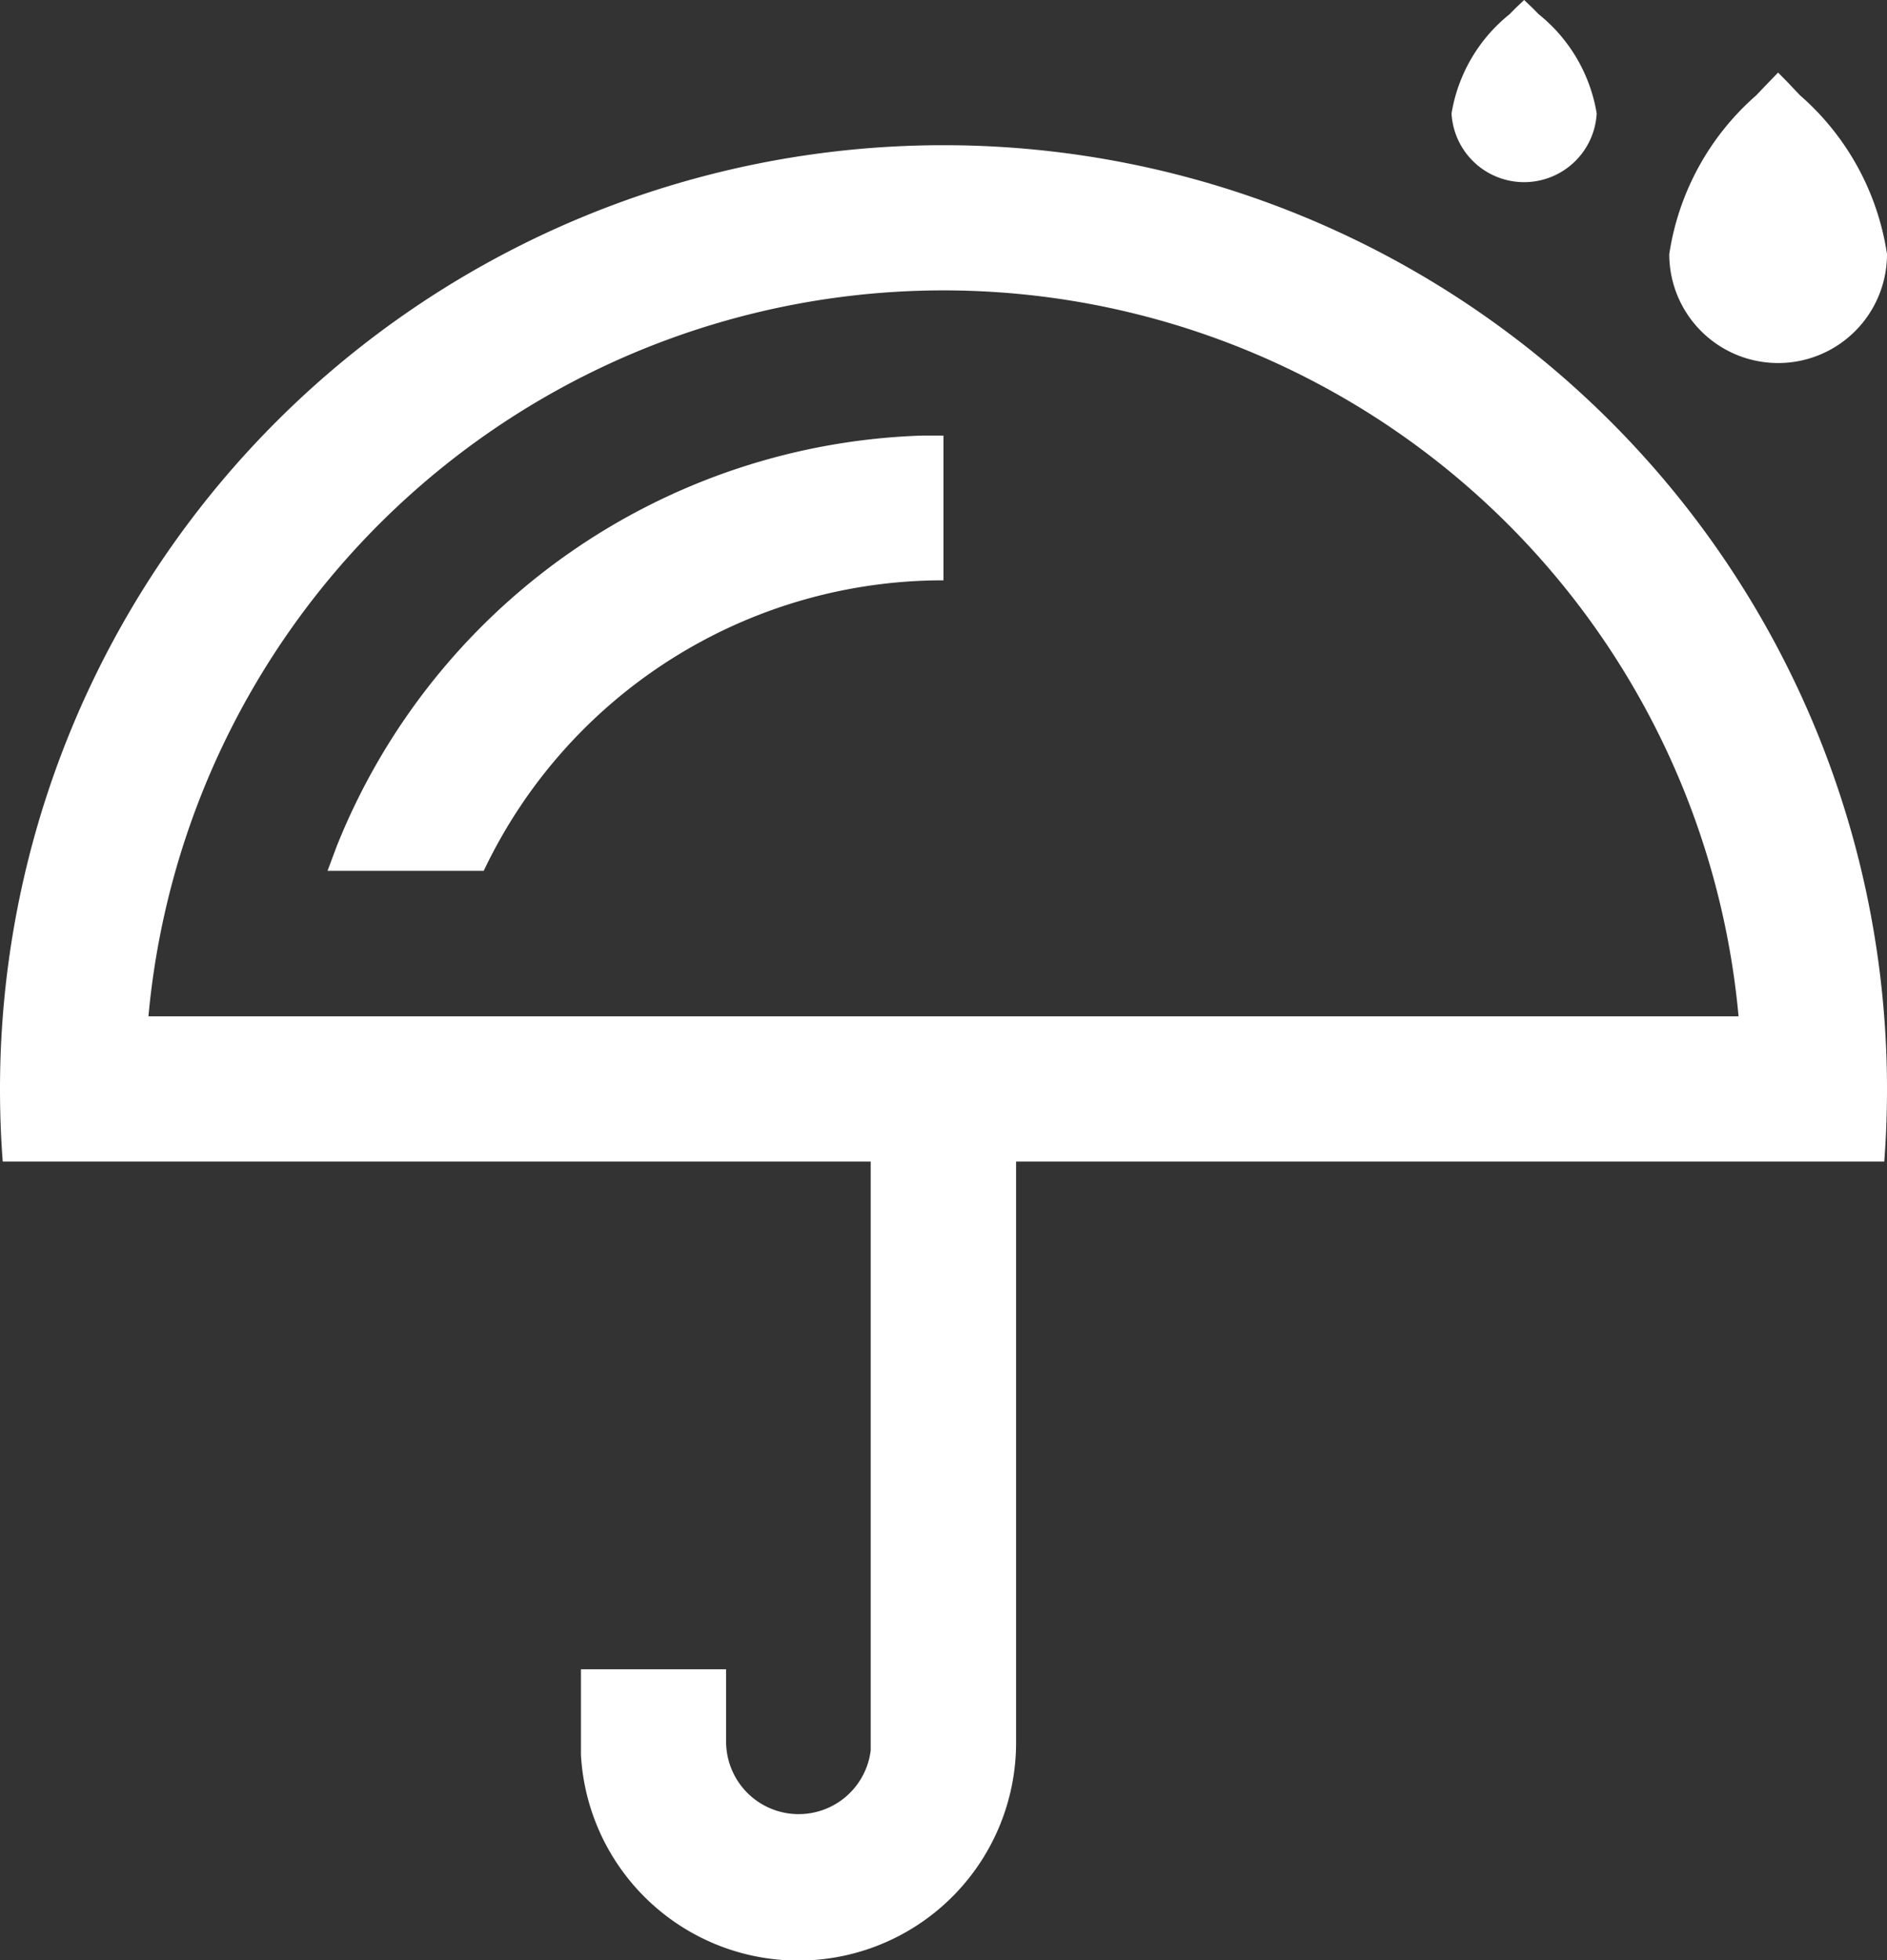
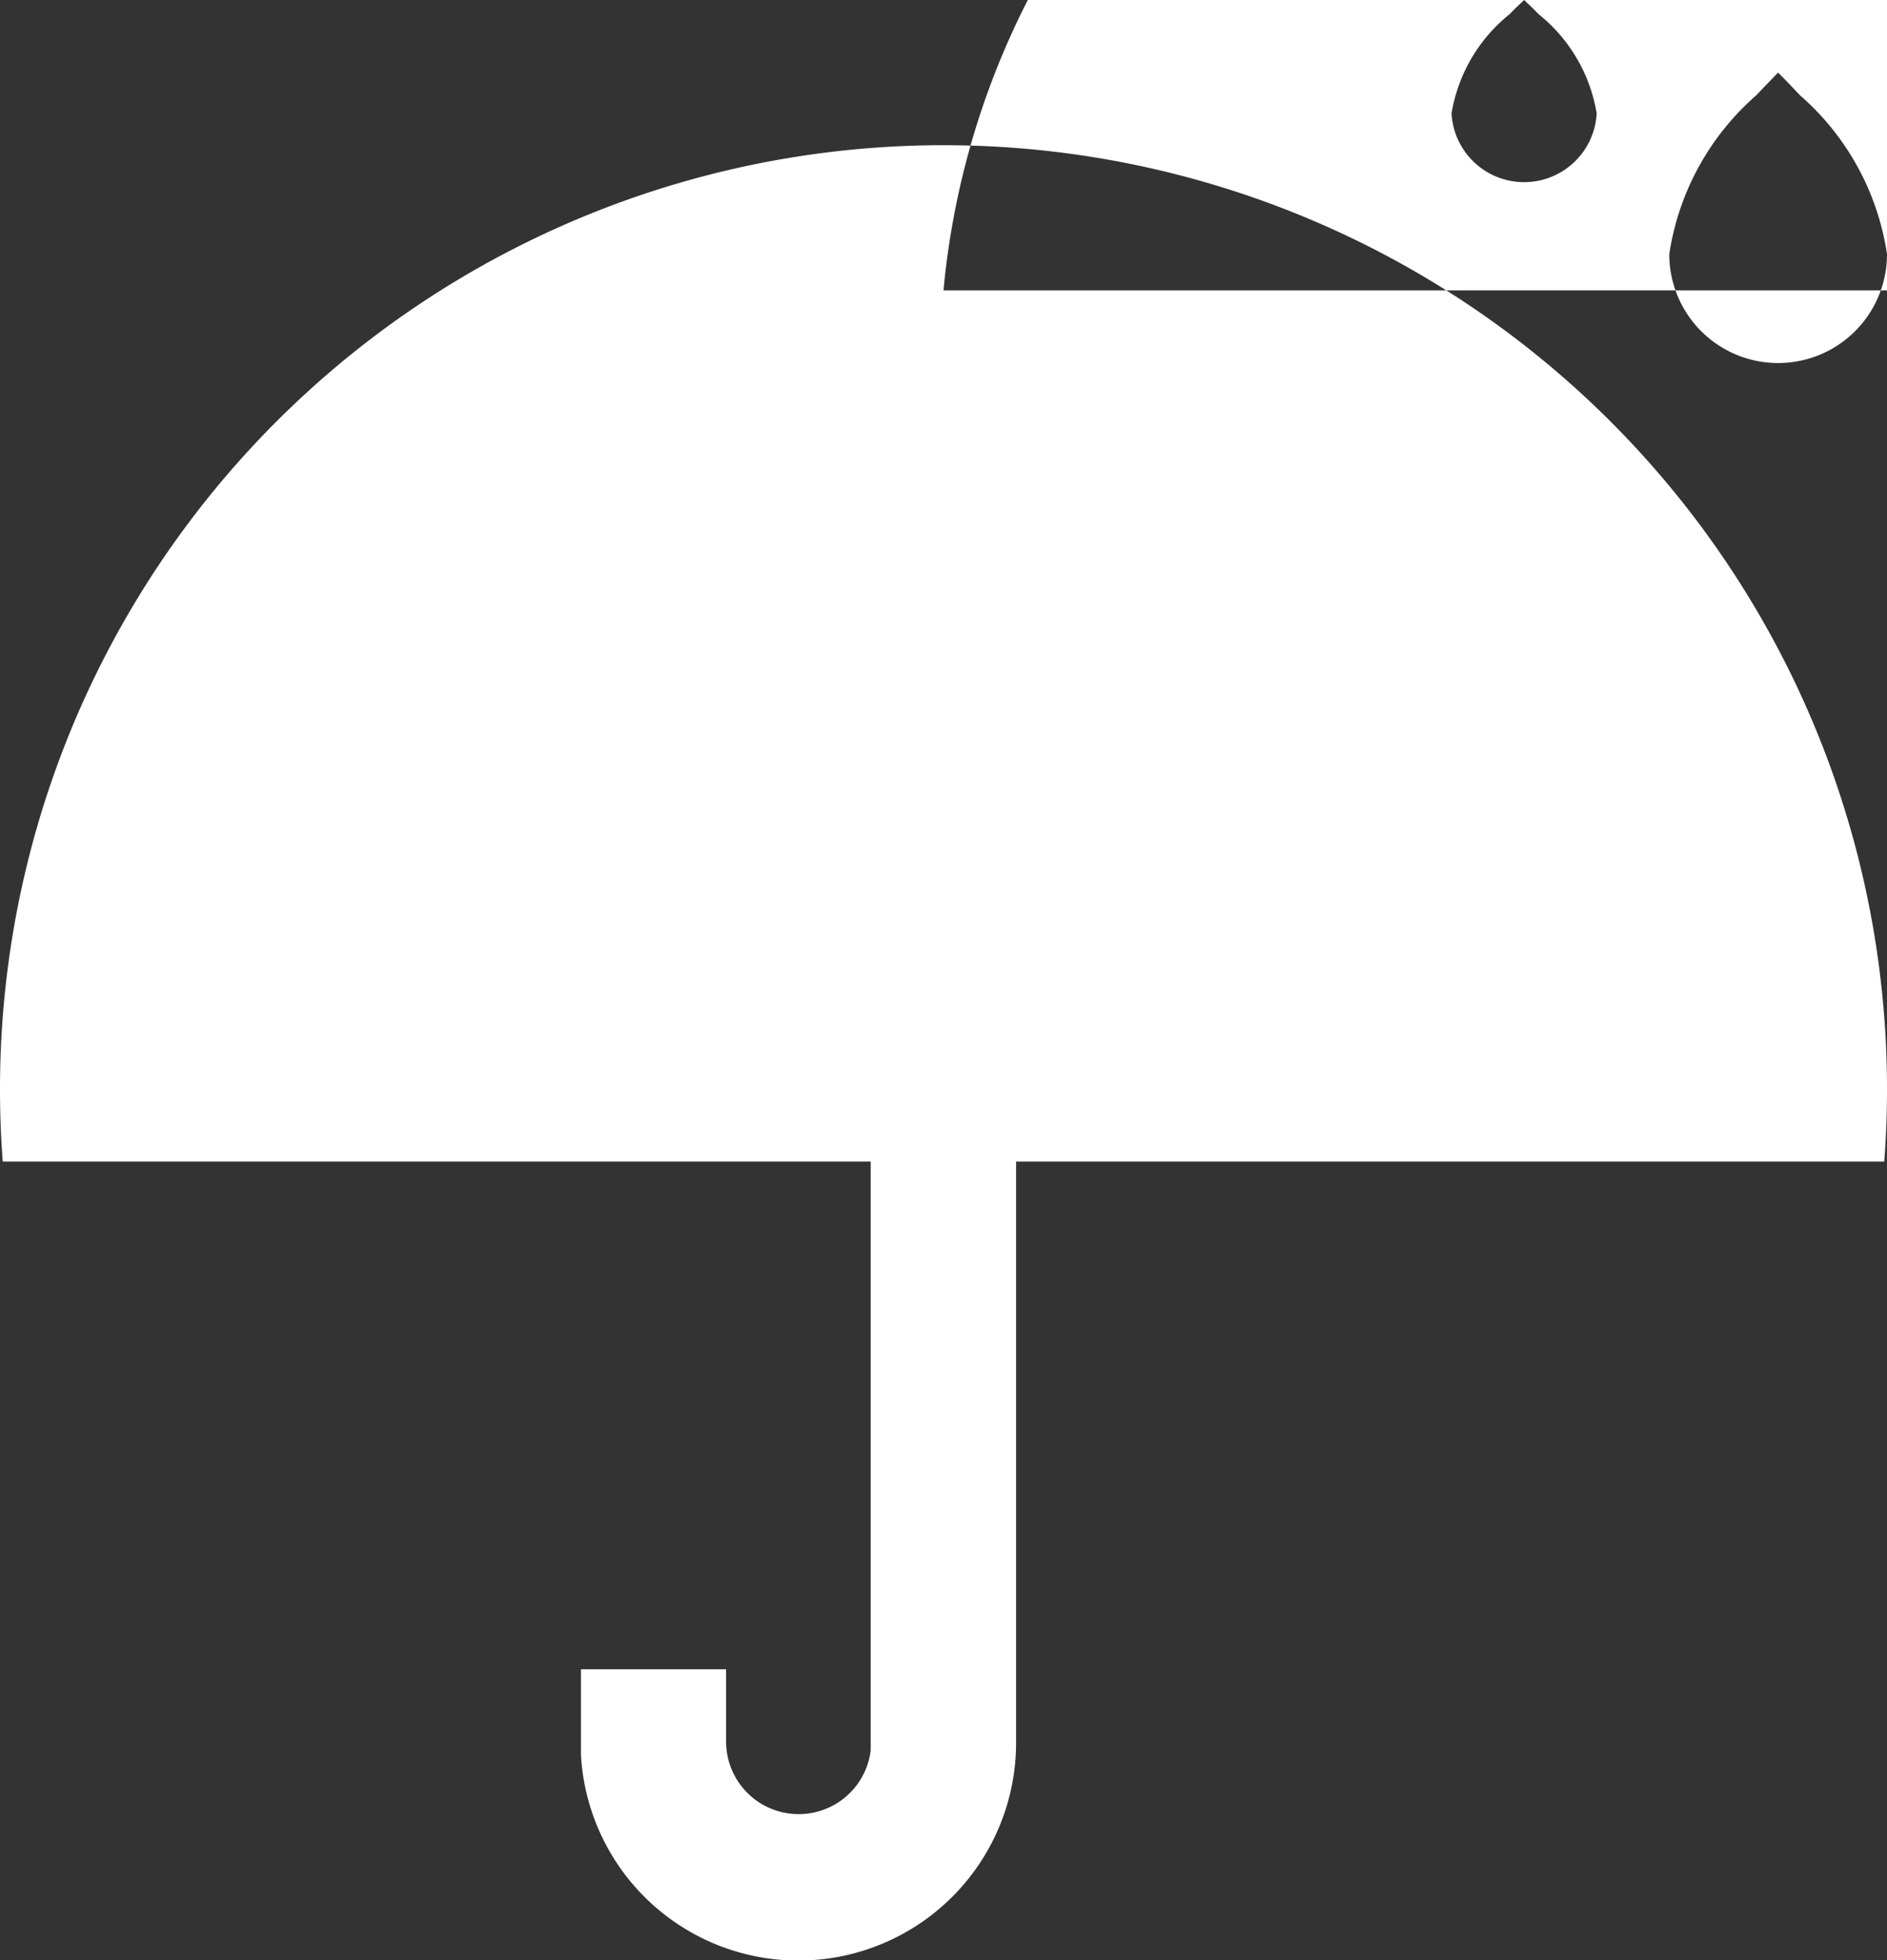
<svg xmlns="http://www.w3.org/2000/svg" width="17.238" height="17.903" viewBox="0 0 17.238 17.903">
  <rect x="0" y="0" width="17.238" height="17.903" fill="#333333" stroke="none" />
-   <path id="Path_46" data-name="Path 46" d="M104.619,65.326a8.619,8.619,0,0,1,8.619,8.619q0,.335-.025.663h-7.931v5.3a1.989,1.989,0,0,1-3.975.117l0-.117v-.663h1.326v.663a.663.663,0,0,0,1.321.078l0-.078v-5.3H96.025c-.017-.219-.025-.439-.025-.663A8.619,8.619,0,0,1,104.619,65.326Zm0,1.326a7.294,7.294,0,0,0-7.263,6.63h14.526A7.294,7.294,0,0,0,104.619,66.652Zm0,1.326V69.3a4.643,4.643,0,0,0-4.2,2.653H98.992l.083-.222a5.968,5.968,0,0,1,5.35-3.753Zm7.624-3.315c.042.042.084.084.123.126l.078.082a2.392,2.392,0,0,1,.794,1.45.994.994,0,0,1-1.989,0,2.4,2.4,0,0,1,.794-1.45l.078-.082ZM109.923,64l.082.078.051.052a1.467,1.467,0,0,1,.53.906.664.664,0,0,1-1.326,0,1.467,1.467,0,0,1,.53-.906l.051-.052Z" transform="translate(-96 -64)" fill="#fff" />
+   <path id="Path_46" data-name="Path 46" d="M104.619,65.326a8.619,8.619,0,0,1,8.619,8.619q0,.335-.025.663h-7.931v5.3a1.989,1.989,0,0,1-3.975.117l0-.117v-.663h1.326v.663a.663.663,0,0,0,1.321.078l0-.078v-5.3H96.025c-.017-.219-.025-.439-.025-.663A8.619,8.619,0,0,1,104.619,65.326Zm0,1.326h14.526A7.294,7.294,0,0,0,104.619,66.652Zm0,1.326V69.3a4.643,4.643,0,0,0-4.2,2.653H98.992l.083-.222a5.968,5.968,0,0,1,5.35-3.753Zm7.624-3.315c.042.042.084.084.123.126l.078.082a2.392,2.392,0,0,1,.794,1.45.994.994,0,0,1-1.989,0,2.4,2.4,0,0,1,.794-1.45l.078-.082ZM109.923,64l.082.078.051.052a1.467,1.467,0,0,1,.53.906.664.664,0,0,1-1.326,0,1.467,1.467,0,0,1,.53-.906l.051-.052Z" transform="translate(-96 -64)" fill="#fff" />
</svg>